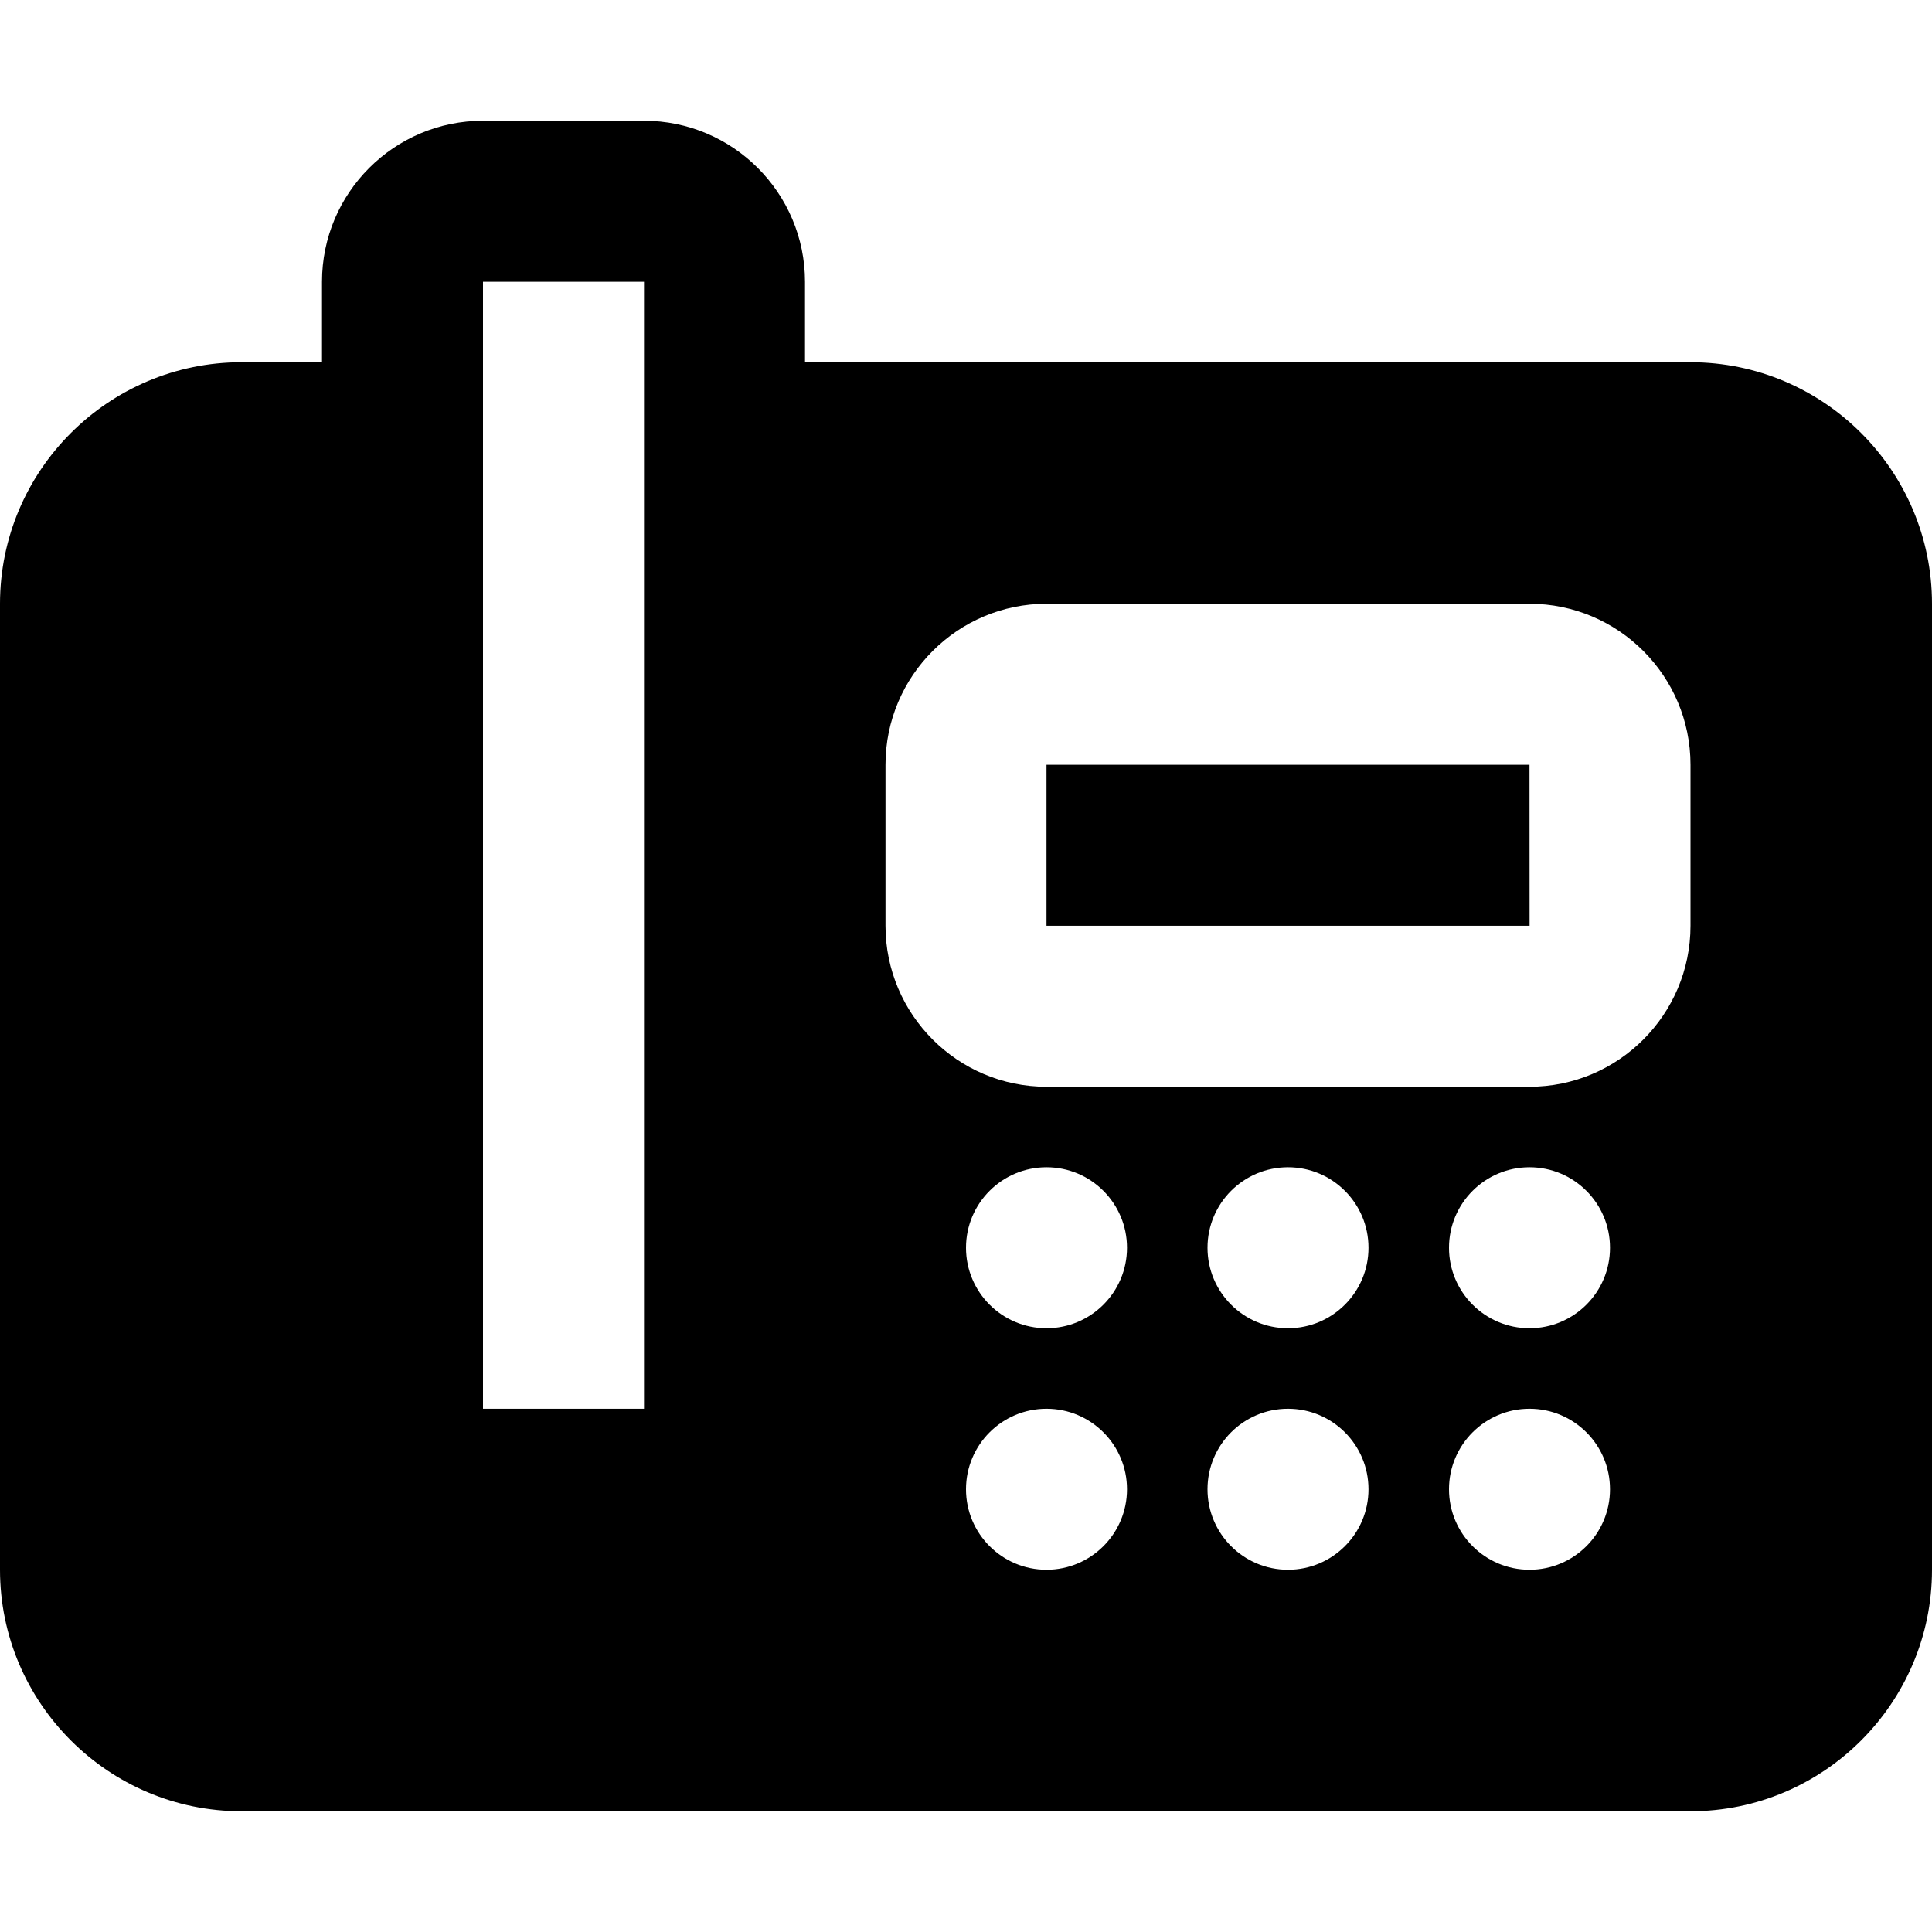
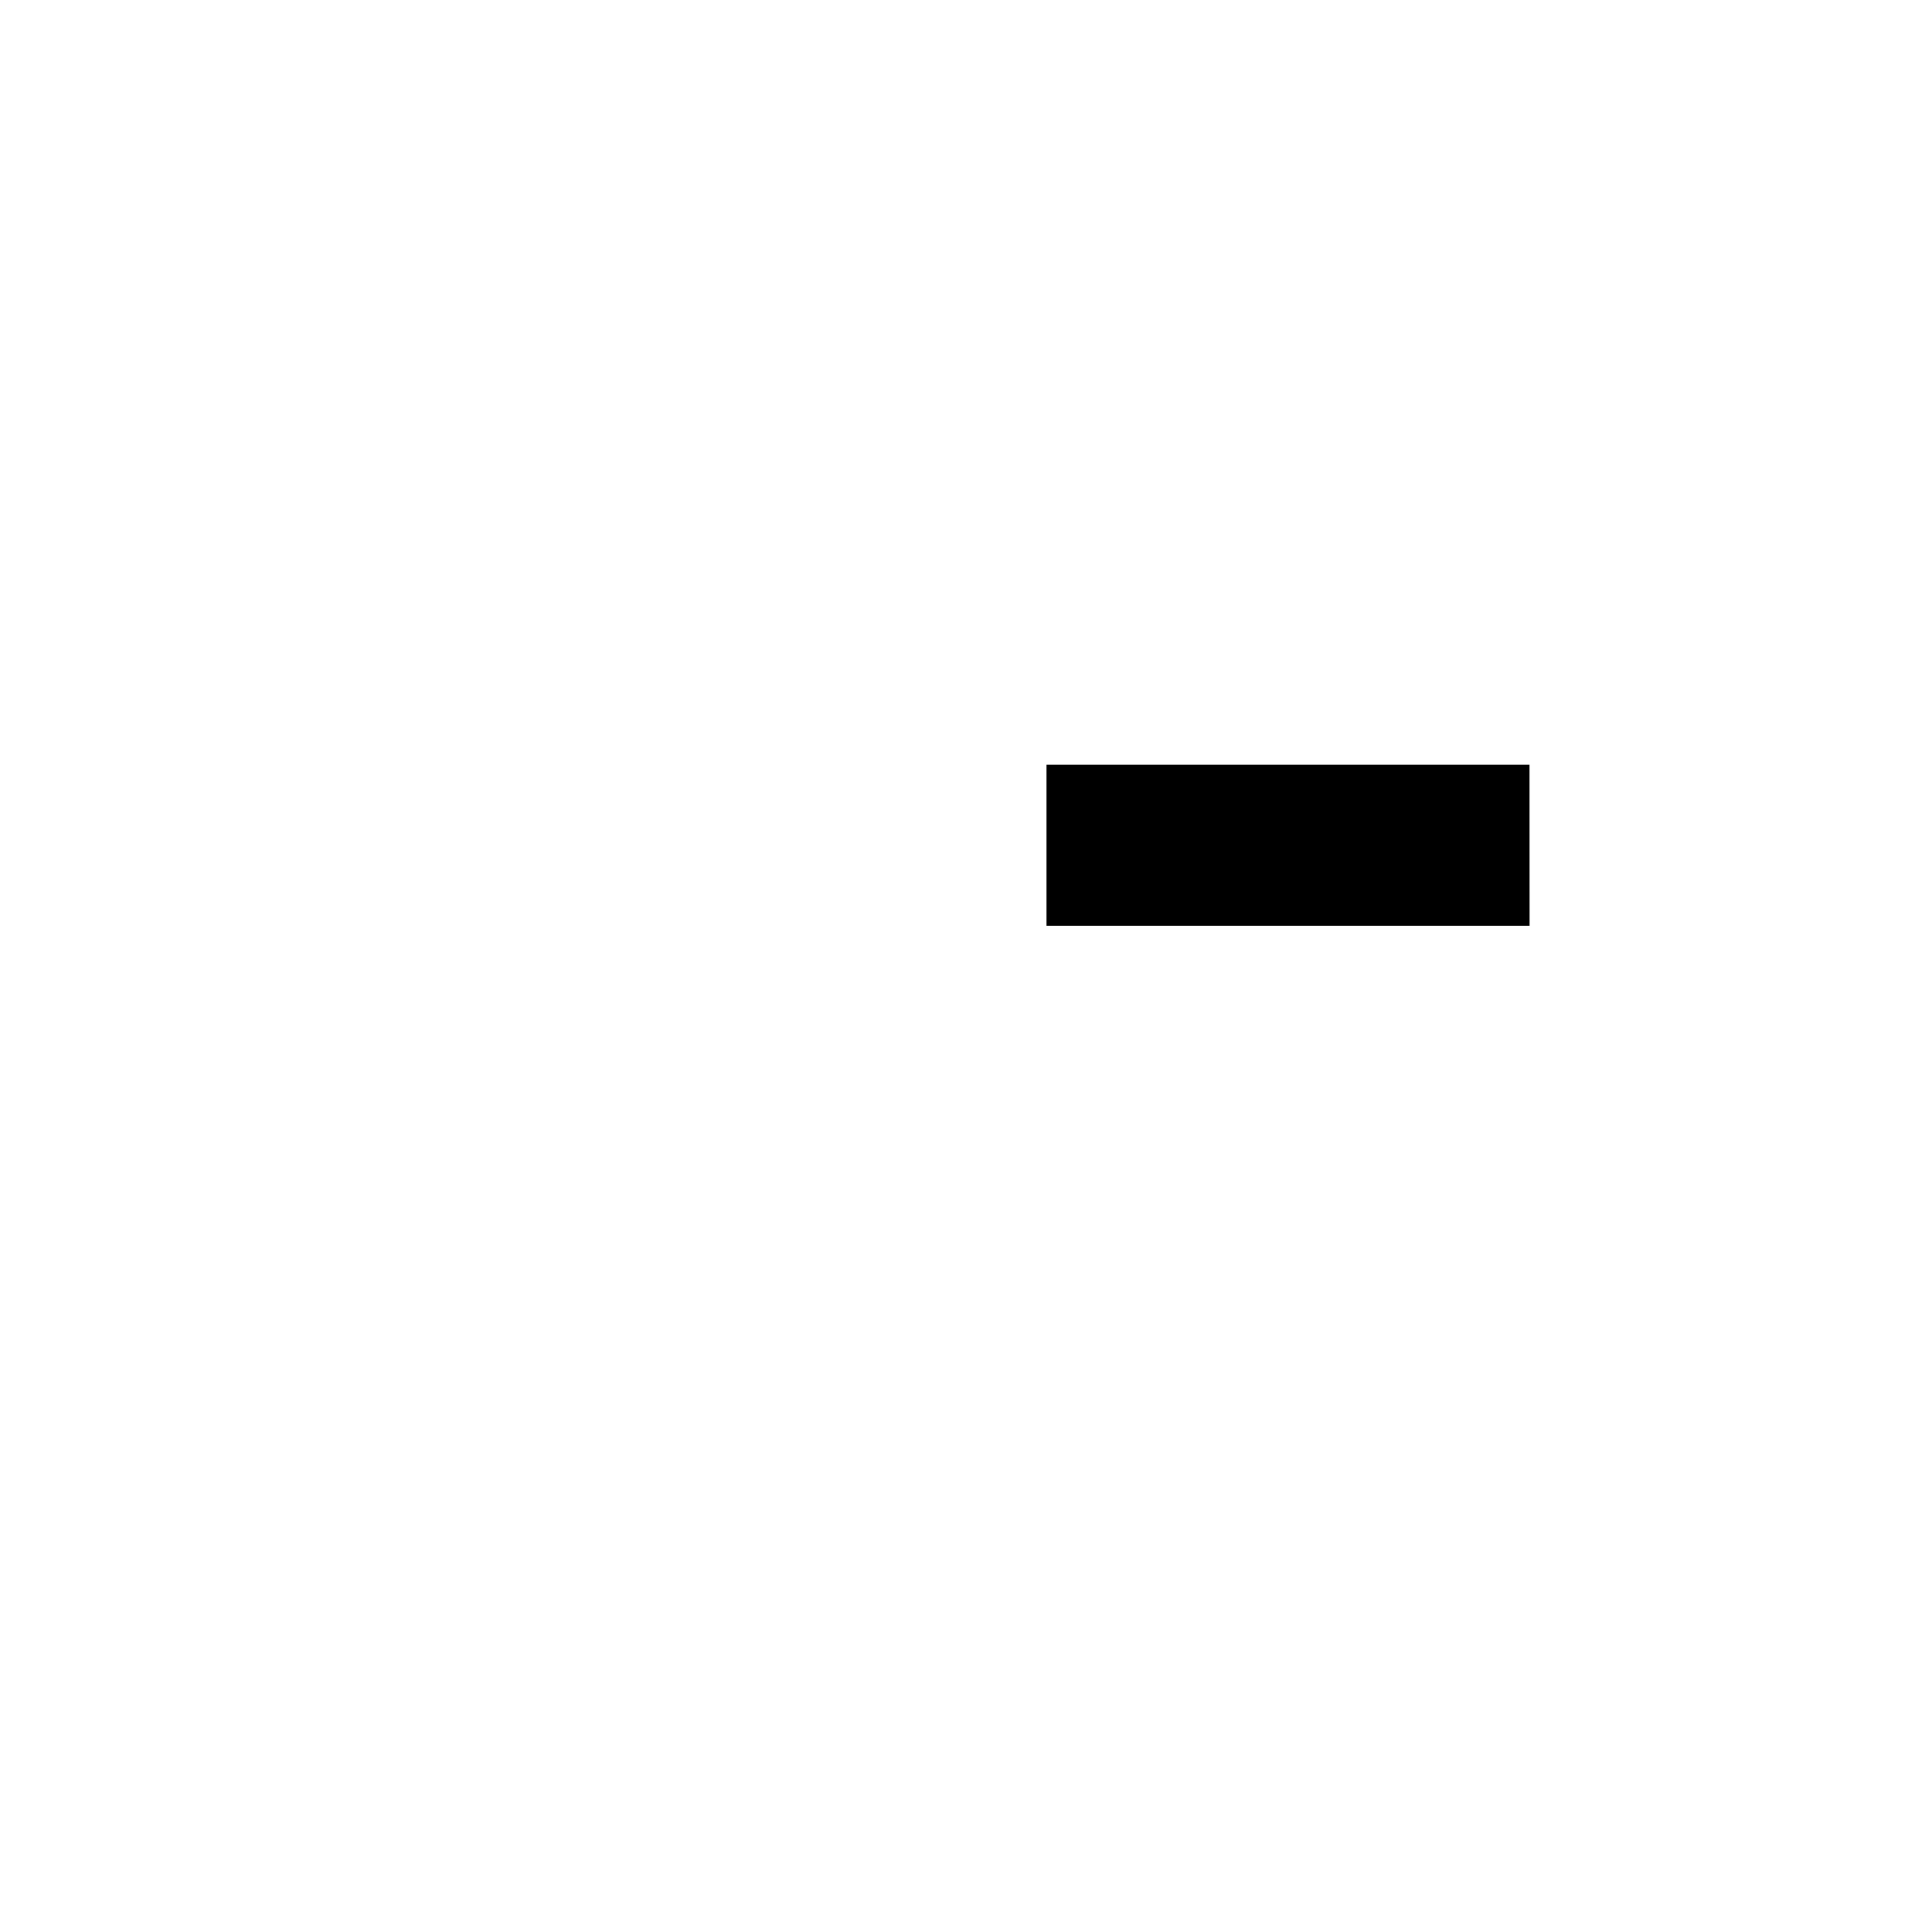
<svg xmlns="http://www.w3.org/2000/svg" version="1.1" id="Layer_1" x="0px" y="0px" viewBox="0 0 512 512" style="enable-background:new 0 0 512 512;" xml:space="preserve">
  <g>
    <g>
      <g>
-         <path d="M448,96H213.333V74.667c0-23.531-19.136-42.667-42.667-42.667H128c-23.531,0-42.667,19.136-42.667,42.667V96H64     c-35.285,0-64,28.715-64,64v256c0,35.285,28.715,64,64,64h384c35.285,0,64-28.715,64-64V160C512,124.715,483.285,96,448,96z      M170.667,117.312v0.021v256H128v-256V74.667h42.667V117.312z M277.333,416C265.557,416,256,406.443,256,394.667     s9.557-21.333,21.333-21.333s21.333,9.557,21.333,21.333S289.109,416,277.333,416z M277.333,352     C265.557,352,256,342.443,256,330.667s9.557-21.333,21.333-21.333s21.333,9.557,21.333,21.333S289.109,352,277.333,352z      M341.333,416C329.557,416,320,406.443,320,394.667s9.557-21.333,21.333-21.333c11.776,0,21.333,9.557,21.333,21.333     S353.109,416,341.333,416z M341.333,352C329.557,352,320,342.443,320,330.667s9.557-21.333,21.333-21.333     c11.776,0,21.333,9.557,21.333,21.333S353.109,352,341.333,352z M405.333,416C393.557,416,384,406.443,384,394.667     s9.557-21.333,21.333-21.333s21.333,9.557,21.333,21.333S417.109,416,405.333,416z M405.333,352     C393.557,352,384,342.443,384,330.667s9.557-21.333,21.333-21.333s21.333,9.557,21.333,21.333S417.109,352,405.333,352z      M448,245.333C448,268.864,428.864,288,405.333,288h-128c-23.531,0-42.667-19.136-42.667-42.667v-42.667     c0-23.531,19.136-42.667,42.667-42.667h128C428.864,160,448,179.136,448,202.667V245.333z" />
        <polygon points="277.333,202.667 277.333,245.333 405.355,245.333 405.333,202.667    " />
      </g>
    </g>
  </g>
  <g>
</g>
  <g>
</g>
  <g>
</g>
  <g>
</g>
  <g>
</g>
  <g>
</g>
  <g>
</g>
  <g>
</g>
  <g>
</g>
  <g>
</g>
  <g>
</g>
  <g>
</g>
  <g>
</g>
  <g>
</g>
  <g>
</g>
</svg>